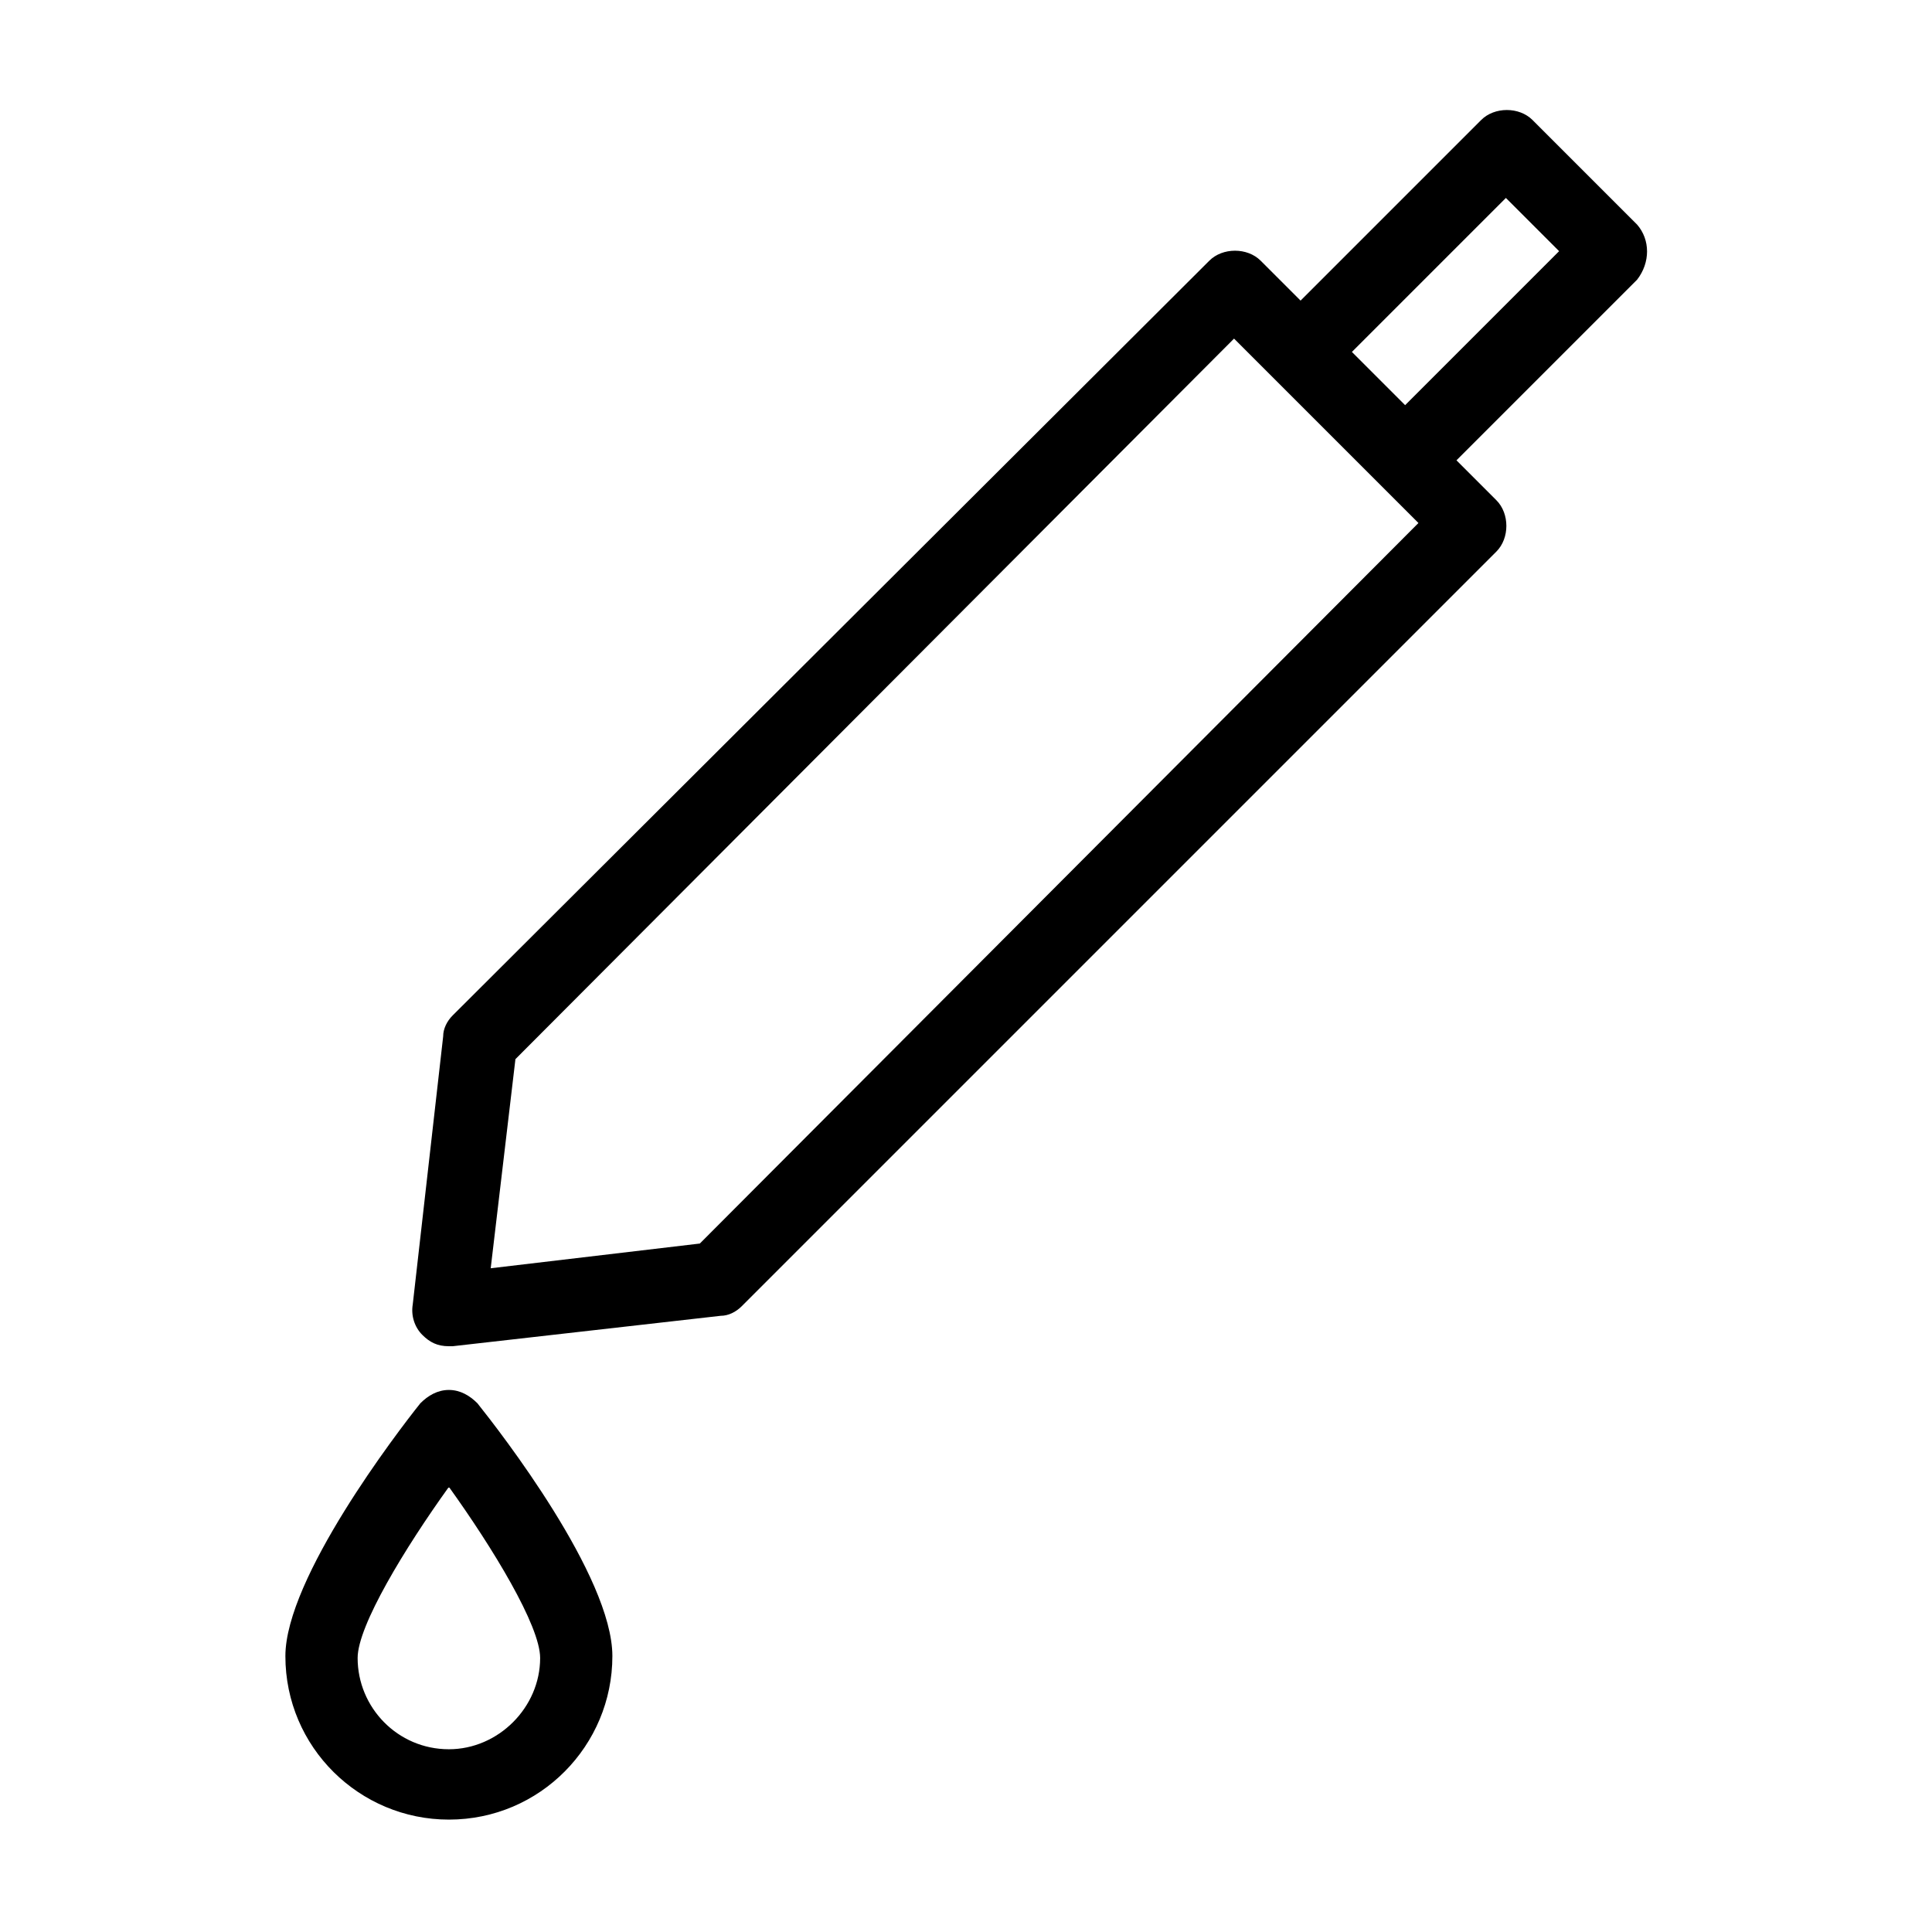
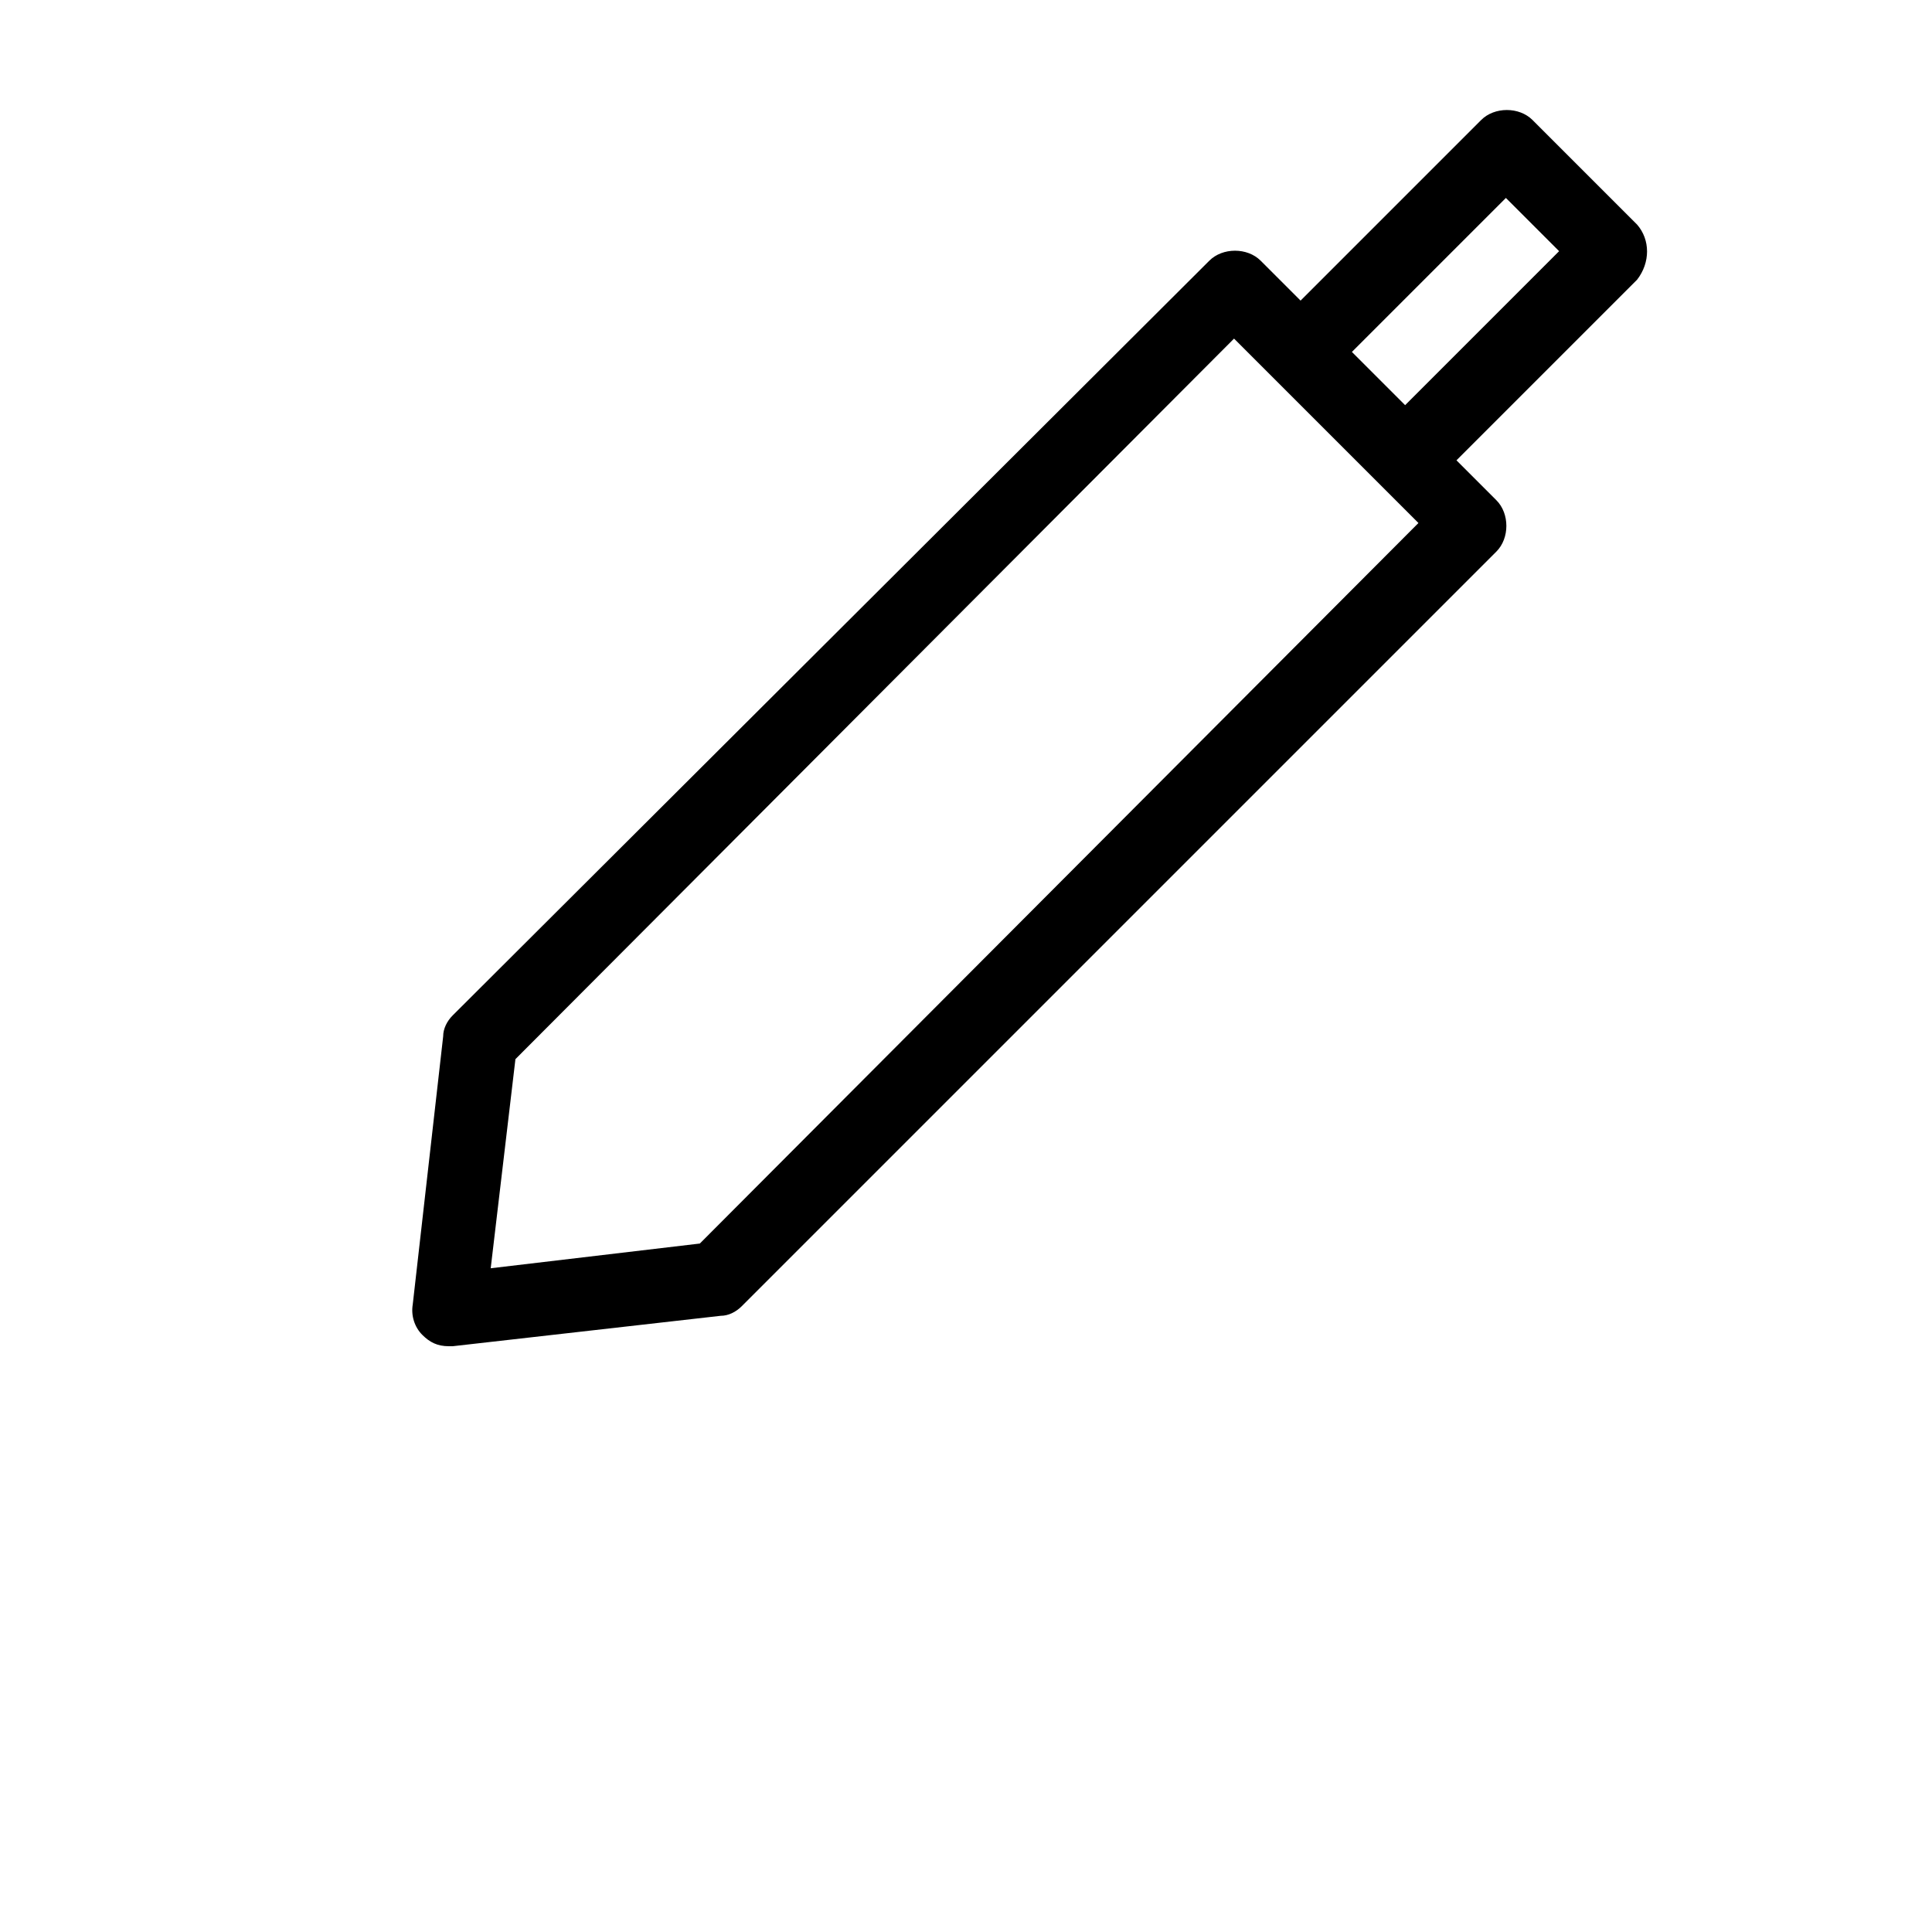
<svg xmlns="http://www.w3.org/2000/svg" fill="#000000" width="800px" height="800px" version="1.1" viewBox="144 144 512 512">
  <g>
    <path d="m577.84 203.51-27.711-27.711c-3.527-3.527-10.078-3.527-13.602 0l-47.863 47.863-10.578-10.578c-3.527-3.527-10.078-3.527-13.602 0l-200.52 200.01c-1.512 1.512-2.519 3.527-2.519 5.543l-8.062 71.039c-0.504 3.023 0.504 6.047 2.519 8.062 2.016 2.016 4.031 3.023 7.055 3.023h1.008l71.039-8.062c2.016 0 4.031-1.008 5.543-2.519l200.01-200.01c3.527-3.527 3.527-10.078 0-13.602l-10.578-10.578 47.863-47.863c3.523-4.539 3.523-10.586-0.004-14.617zm-248.38 270.04-55.418 6.551 6.551-55.418 190.44-190.95 48.867 48.867zm186.91-222.18-14.105-14.105 40.809-40.809 14.105 14.105z" />
-     <path d="m262.96 512.35c-3.023 0-5.543 1.512-7.559 3.527-6.047 7.559-35.77 46.352-35.77 67.008 0 24.184 19.648 43.328 43.328 43.328 24.184 0 43.328-19.648 43.328-43.328 0-21.16-29.727-59.449-35.77-67.008-2.016-2.016-4.535-3.527-7.559-3.527zm0 95.219c-13.602 0-24.184-11.082-24.184-24.184 0-8.566 12.594-29.223 24.184-45.344 11.586 16.121 24.184 36.777 24.184 45.344 0 13.102-11.082 24.184-24.184 24.184z" />
  </g>
</svg>